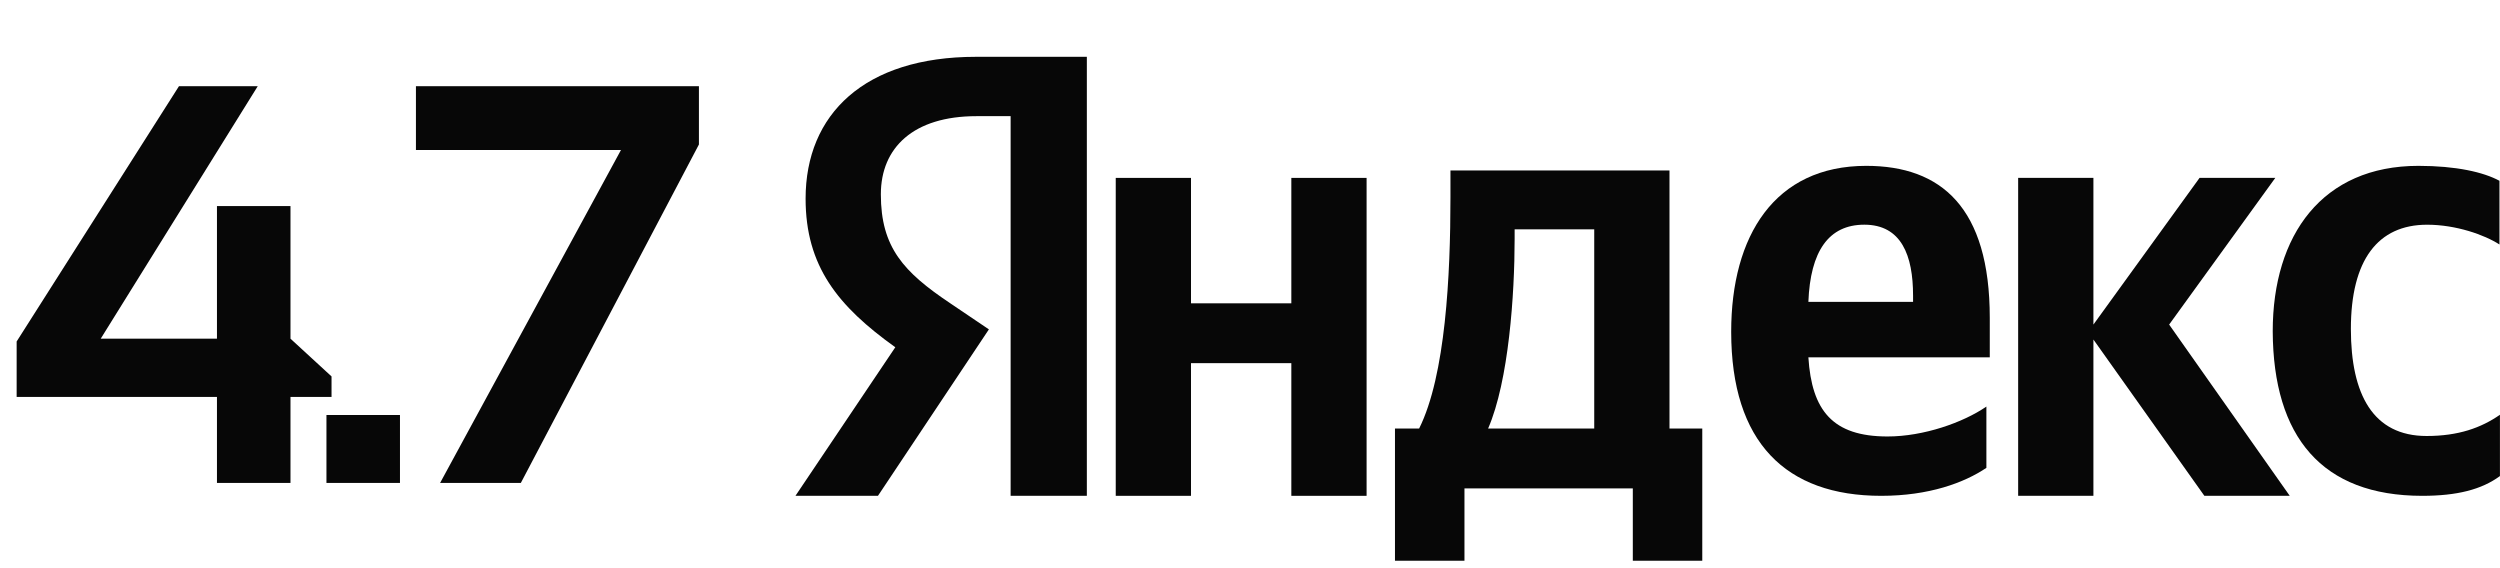
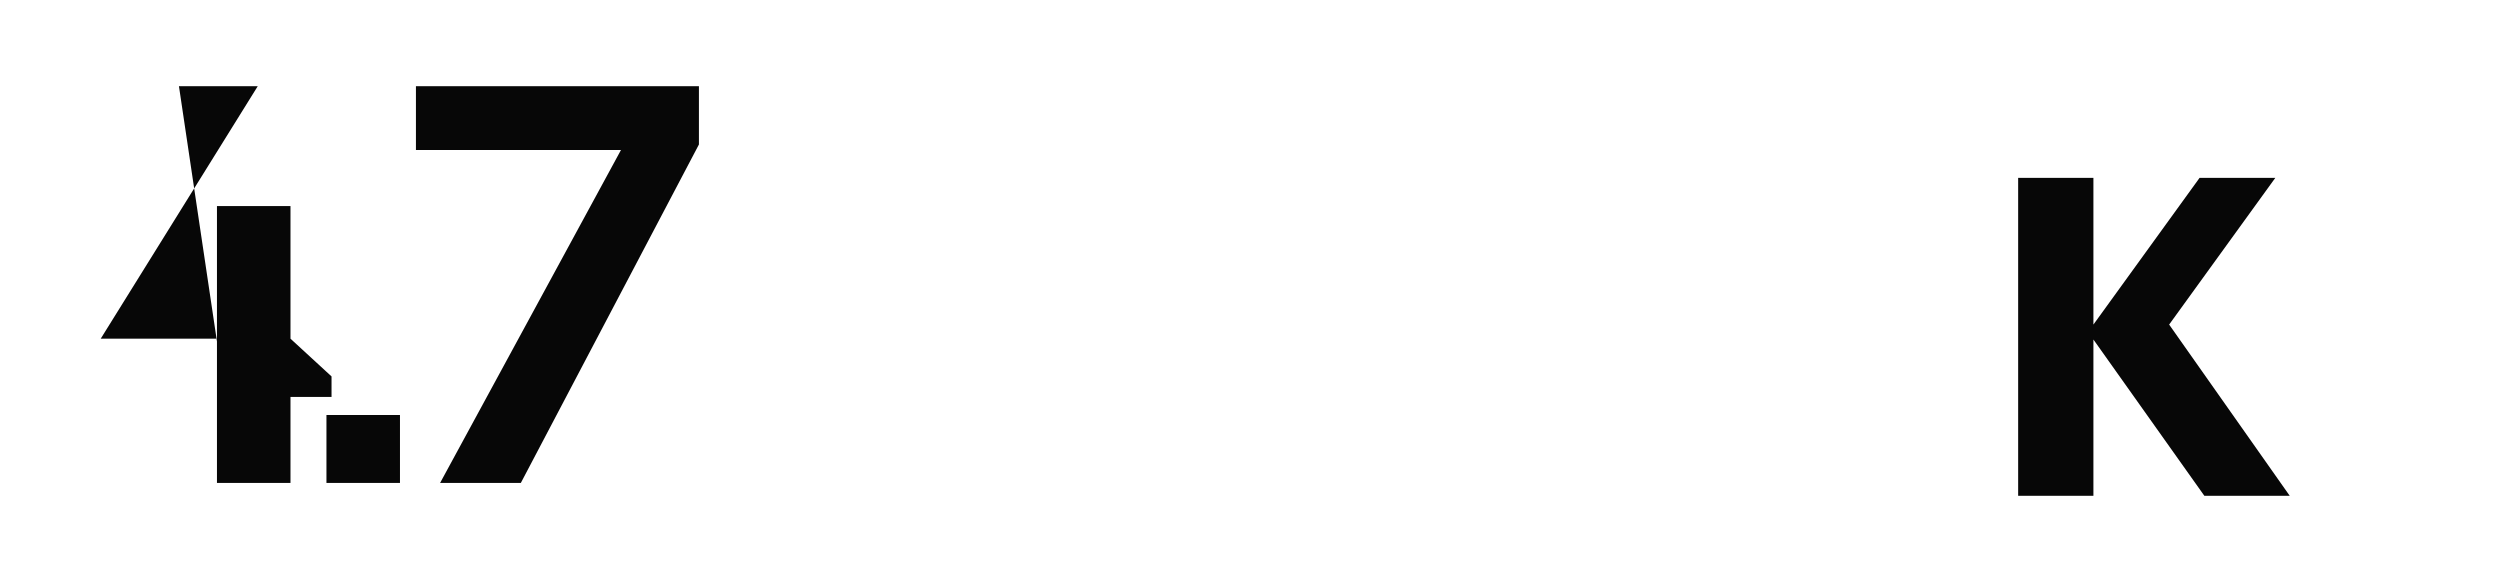
<svg xmlns="http://www.w3.org/2000/svg" width="88" height="20" viewBox="0 0 88 20" fill="none">
-   <path d="M10.225 17H7.637V13.973H0.586V12.02L6.299 3.035H9.072L3.545 11.922H7.637V7.254H10.225V11.922L11.67 13.25V13.973H10.225V17ZM14.079 14.607V17H11.491V14.607H14.079ZM14.641 3.035H24.602V5.086L18.333 17H15.491L21.858 5.281H14.641V3.035Z" fill="#070707" />
-   <path d="M38.274 17.453H35.574V4.089H34.368C32.16 4.089 31.006 5.192 31.006 6.84C31.006 8.708 31.804 9.574 33.451 10.677L34.809 11.594L30.904 17.453H28L31.515 12.223C29.494 10.779 28.357 9.37 28.357 6.992C28.357 4.021 30.428 2 34.351 2H38.257V17.453H38.274Z" fill="#070707" />
-   <path d="M45.455 6.262V10.677H41.923V6.262H39.274V17.453H41.923V12.783H45.455V17.453H48.104V6.262H45.455Z" fill="#070707" />
-   <path d="M59.938 15.085H58.766V6H51.056V6.951C51.056 9.685 50.886 13.217 49.953 15.085H49.103V19.738H51.549V17.191H57.475V19.738H59.92V15.085H59.938ZM56.117 15.085H52.381C53.111 13.404 53.315 10.347 53.315 8.411V8.072H56.117V15.085Z" fill="#070707" />
-   <path d="M69.921 16.468V14.311C69.106 14.872 67.713 15.364 66.44 15.364C64.504 15.364 63.774 14.447 63.655 12.579H70.04V11.187C70.04 7.298 68.325 5.838 65.692 5.838C62.466 5.838 60.938 8.3 60.938 11.679C60.938 15.568 62.857 17.453 66.219 17.453C67.9 17.453 69.14 16.994 69.921 16.468ZM65.624 7.909C66.932 7.909 67.34 8.996 67.34 10.406V10.626H63.655C63.723 8.843 64.368 7.909 65.624 7.909Z" fill="#070707" />
+   <path d="M10.225 17H7.637V13.973V12.02L6.299 3.035H9.072L3.545 11.922H7.637V7.254H10.225V11.922L11.67 13.25V13.973H10.225V17ZM14.079 14.607V17H11.491V14.607H14.079ZM14.641 3.035H24.602V5.086L18.333 17H15.491L21.858 5.281H14.641V3.035Z" fill="#070707" />
  <path d="M77.594 17.453H80.599L76.354 11.425L80.09 6.262H77.424L73.688 11.425V6.262H71.039V17.453H73.688V11.951L77.594 17.453Z" fill="#070707" />
-   <path d="M85.264 17.453C86.487 17.453 87.353 17.232 87.998 16.757V14.6C87.336 15.059 86.538 15.347 85.417 15.347C83.532 15.347 82.751 13.887 82.751 11.578C82.751 9.149 83.702 7.91 85.434 7.91C86.453 7.91 87.455 8.266 87.981 8.606V6.364C87.421 6.059 86.453 5.838 85.128 5.838C81.749 5.838 80 8.266 80 11.662C80.017 15.381 81.732 17.453 85.264 17.453Z" fill="#070707" />
</svg>